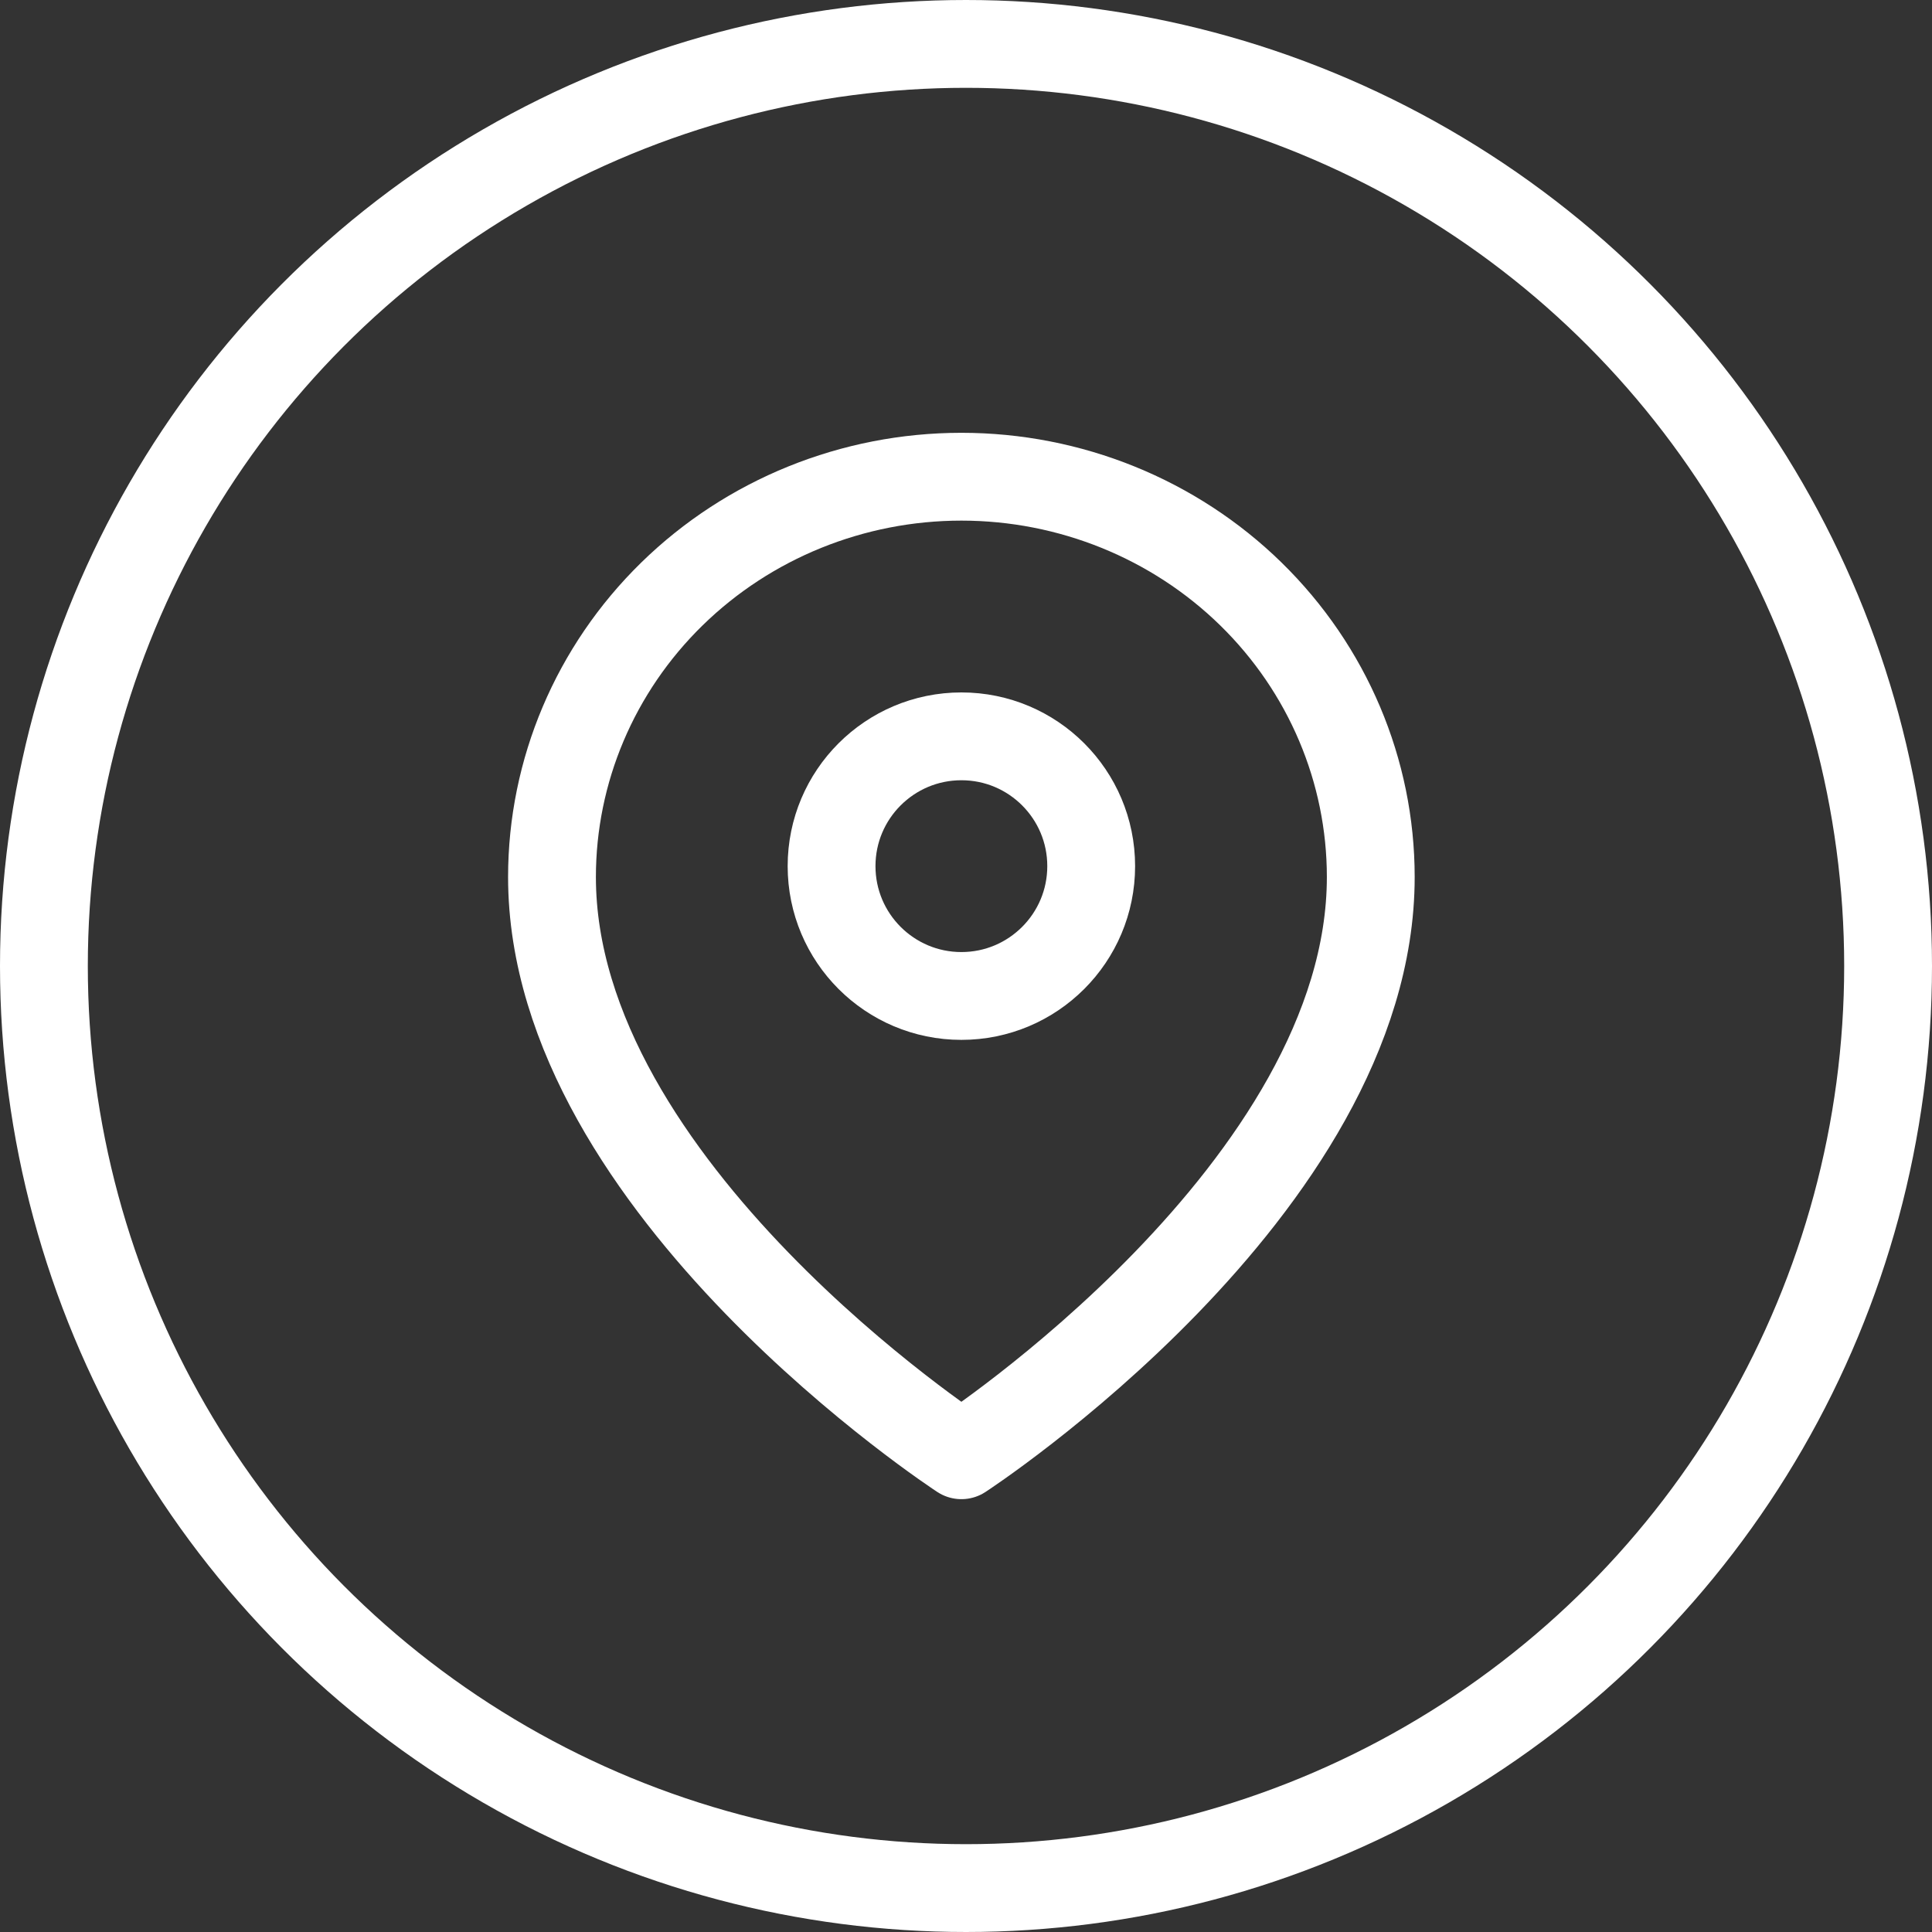
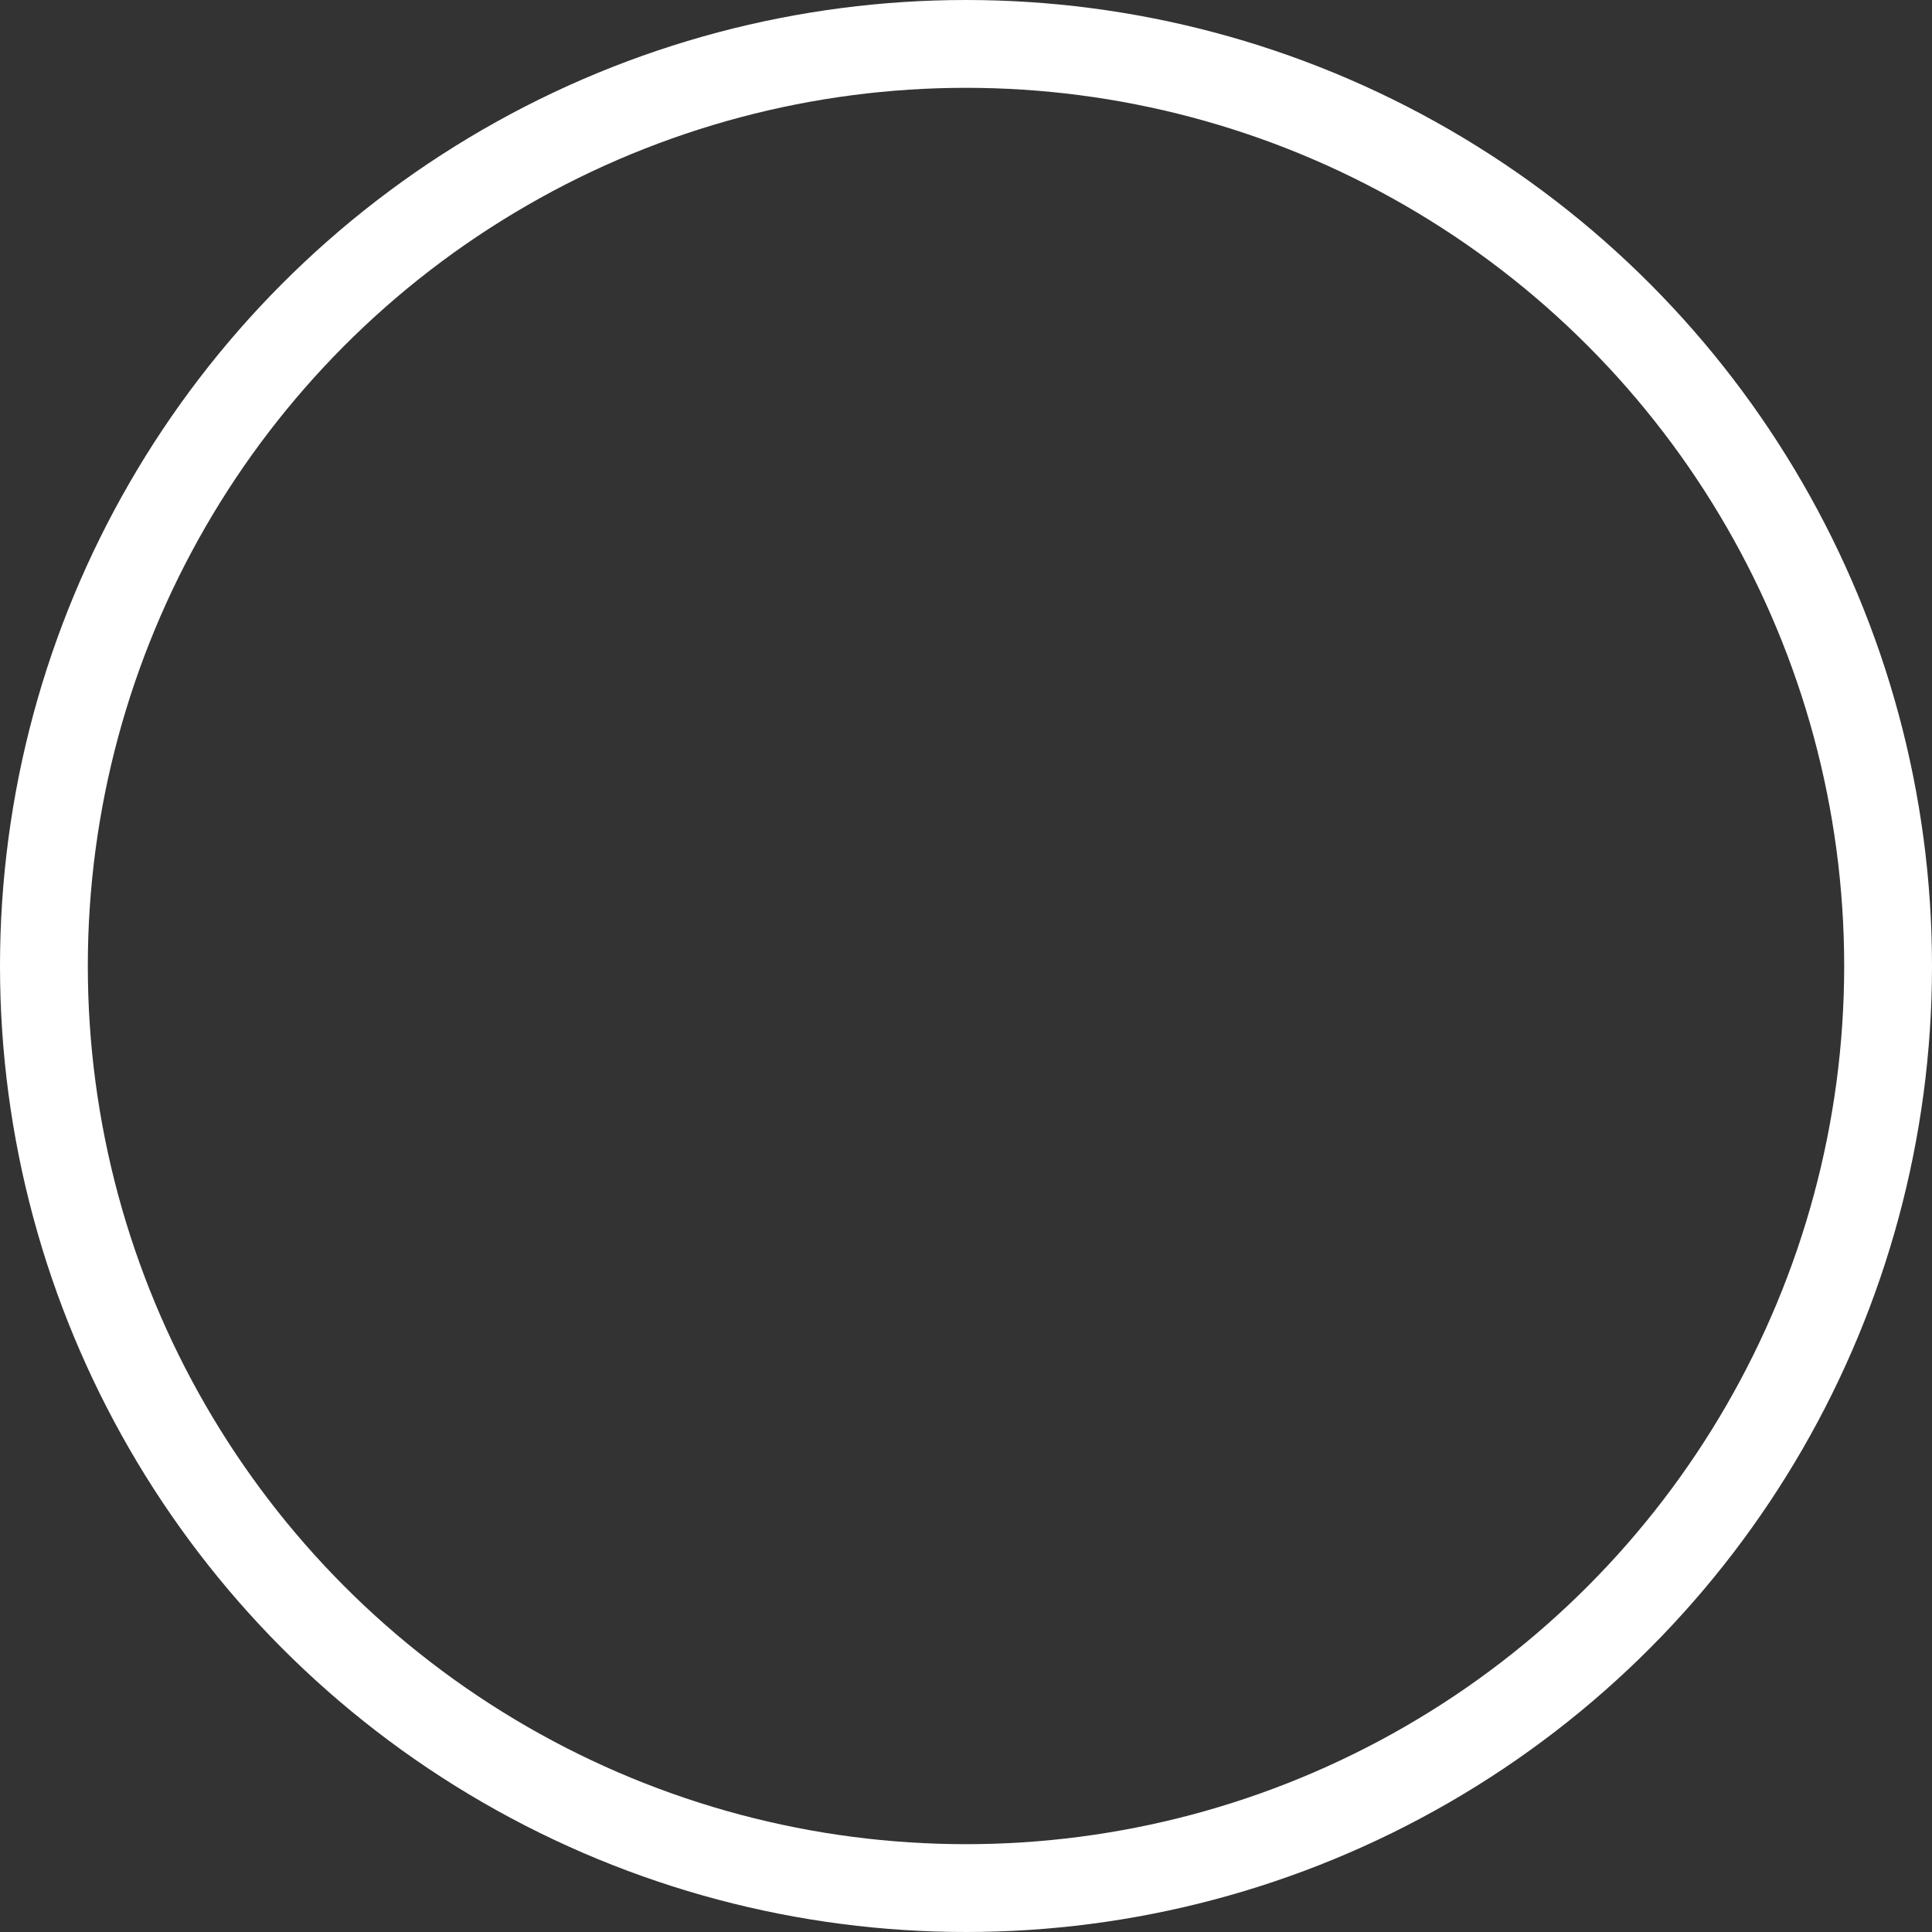
<svg xmlns="http://www.w3.org/2000/svg" width="55" height="55" viewBox="0 0 55 55" fill="none">
  <rect x="0" y="0" width="55" height="55" fill="#333333" stroke="none" />
  <circle cx="27.5" cy="27.5" r="26.25" stroke="white" stroke-width="2.5" />
-   <path d="M39.023 24.967C39.023 33.831 27.369 41.428 27.369 41.428C27.369 41.428 15.714 33.831 15.714 24.967C15.714 21.945 16.942 19.046 19.128 16.909C21.314 14.772 24.278 13.571 27.369 13.571C30.46 13.571 33.424 14.772 35.61 16.909C37.795 19.046 39.023 21.945 39.023 24.967Z" stroke="white" stroke-width="2.5" stroke-linecap="round" stroke-linejoin="round" />
-   <path d="M27.369 28.353C29.41 28.353 31.064 26.698 31.064 24.657C31.064 22.616 29.41 20.962 27.369 20.962C25.328 20.962 23.673 22.616 23.673 24.657C23.673 26.698 25.328 28.353 27.369 28.353Z" stroke="white" stroke-width="2.5" stroke-linecap="round" stroke-linejoin="round" />
</svg>